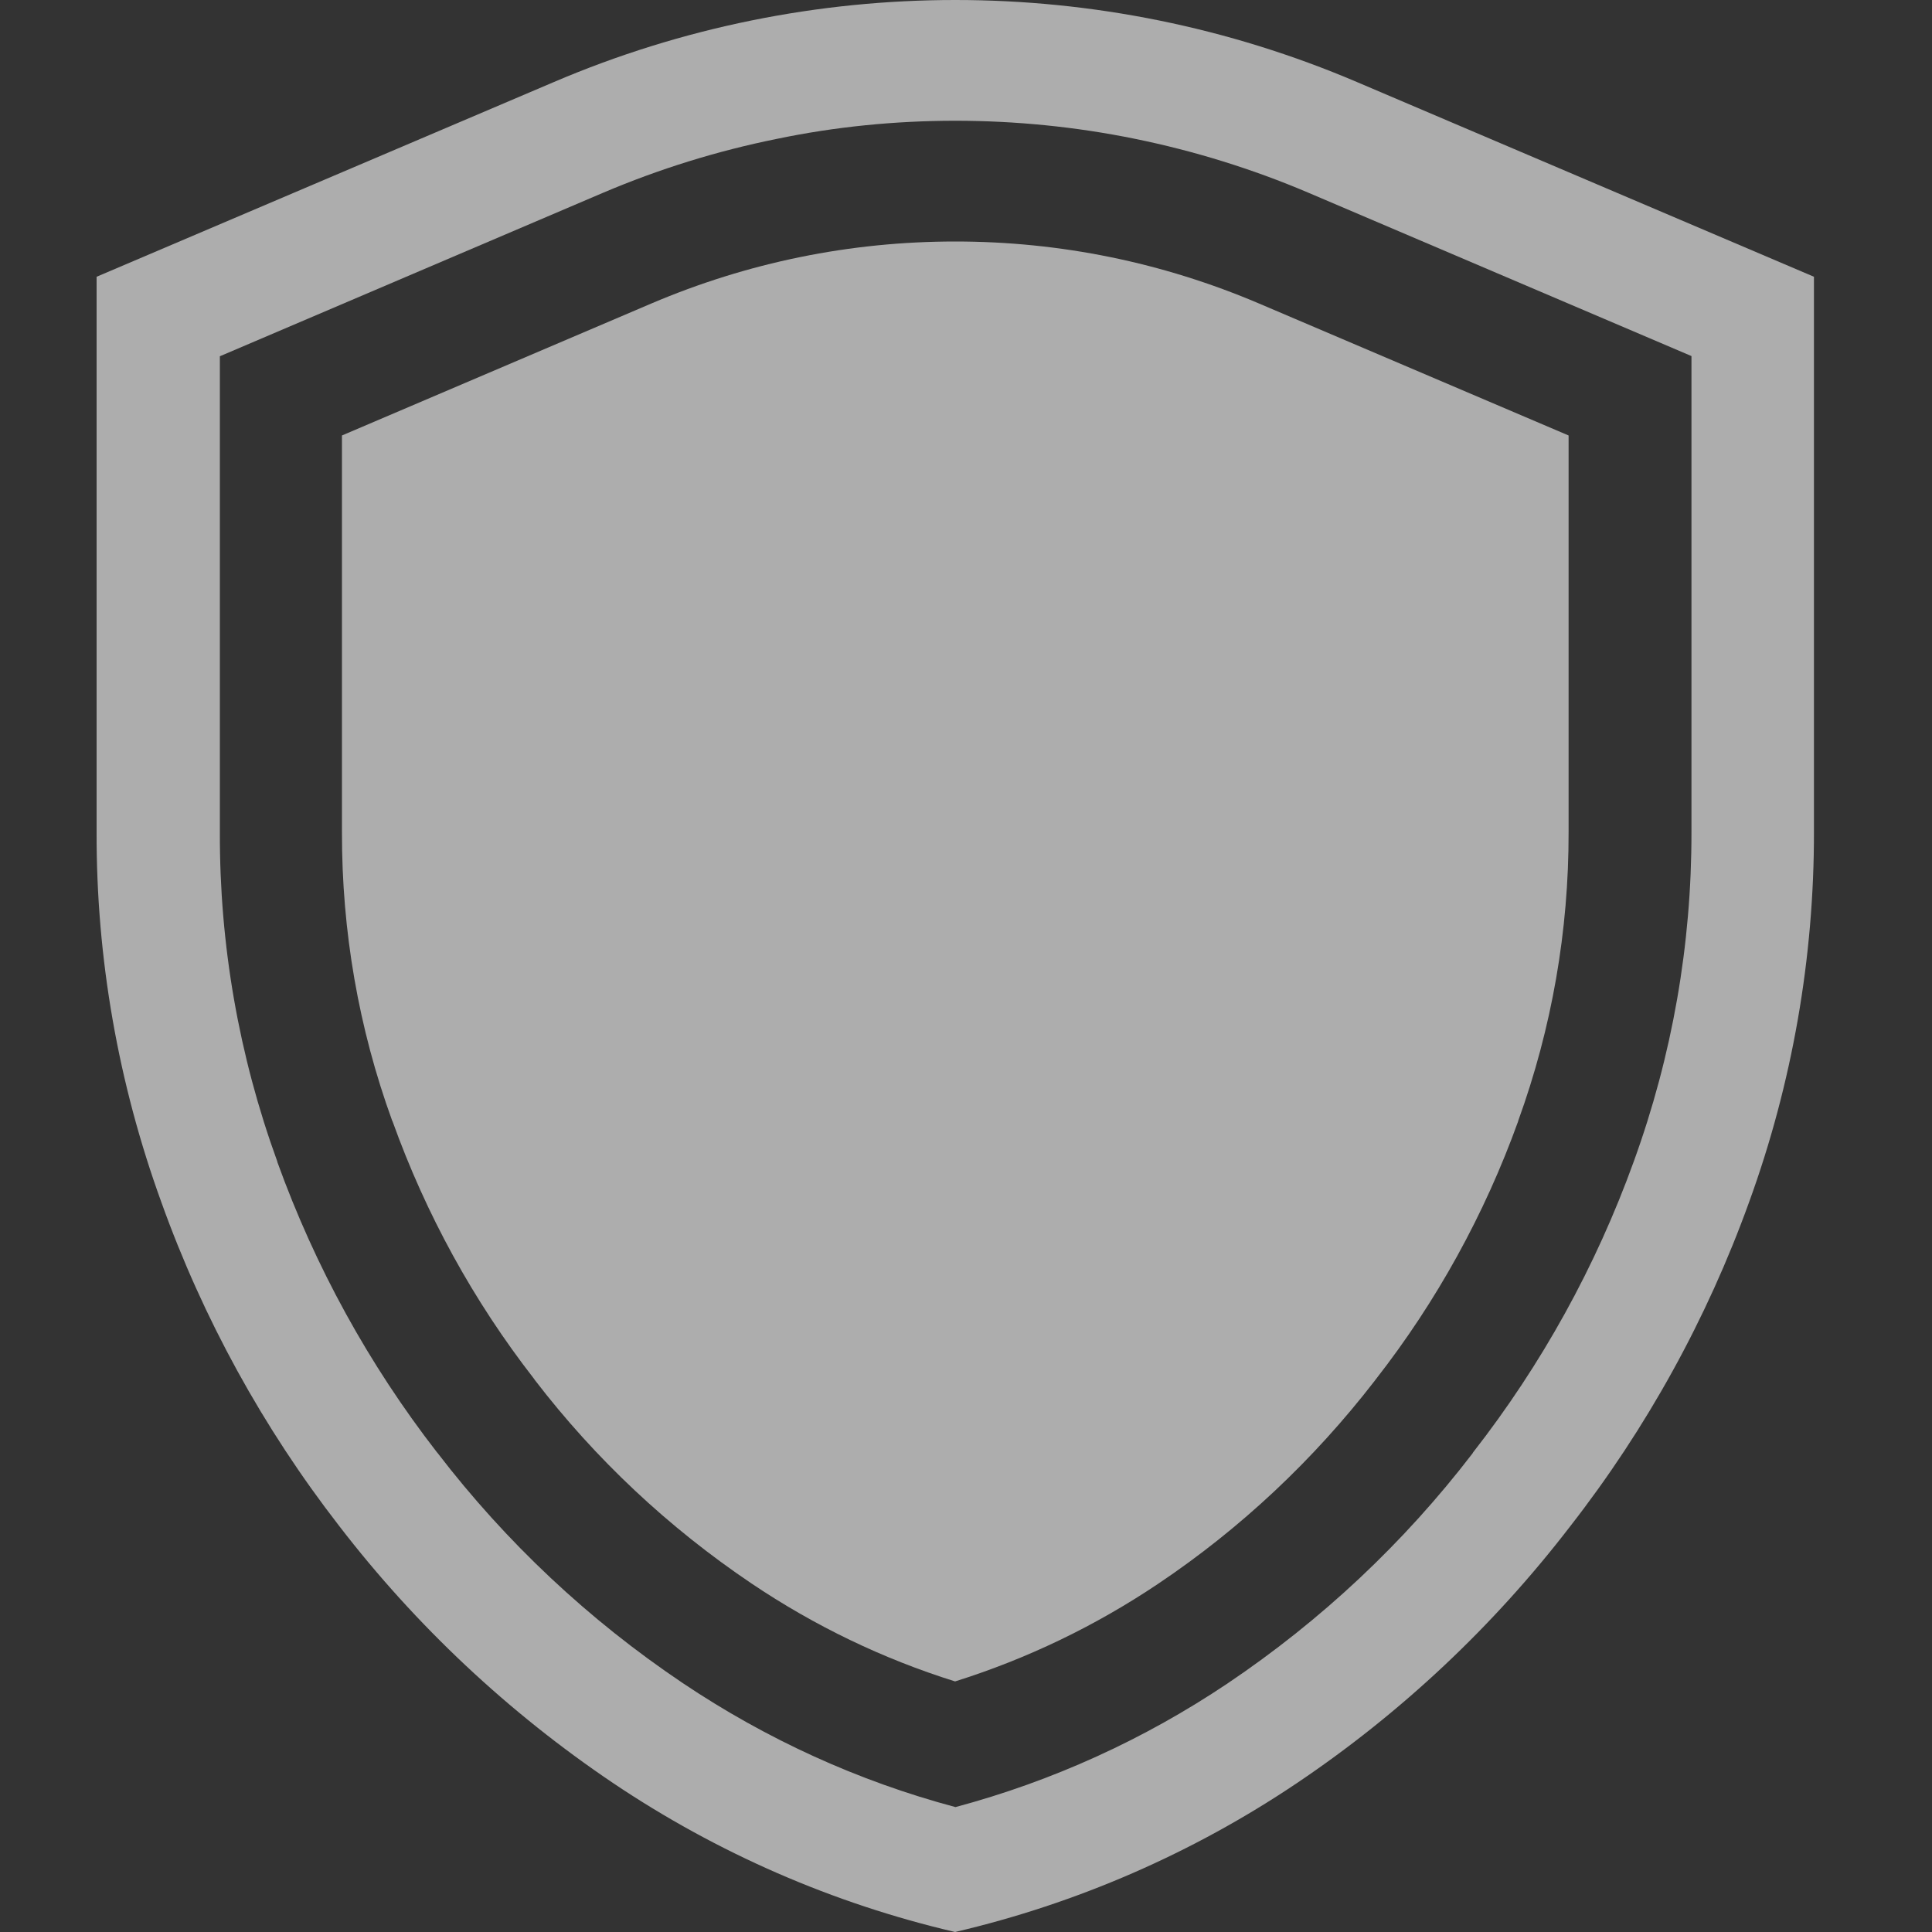
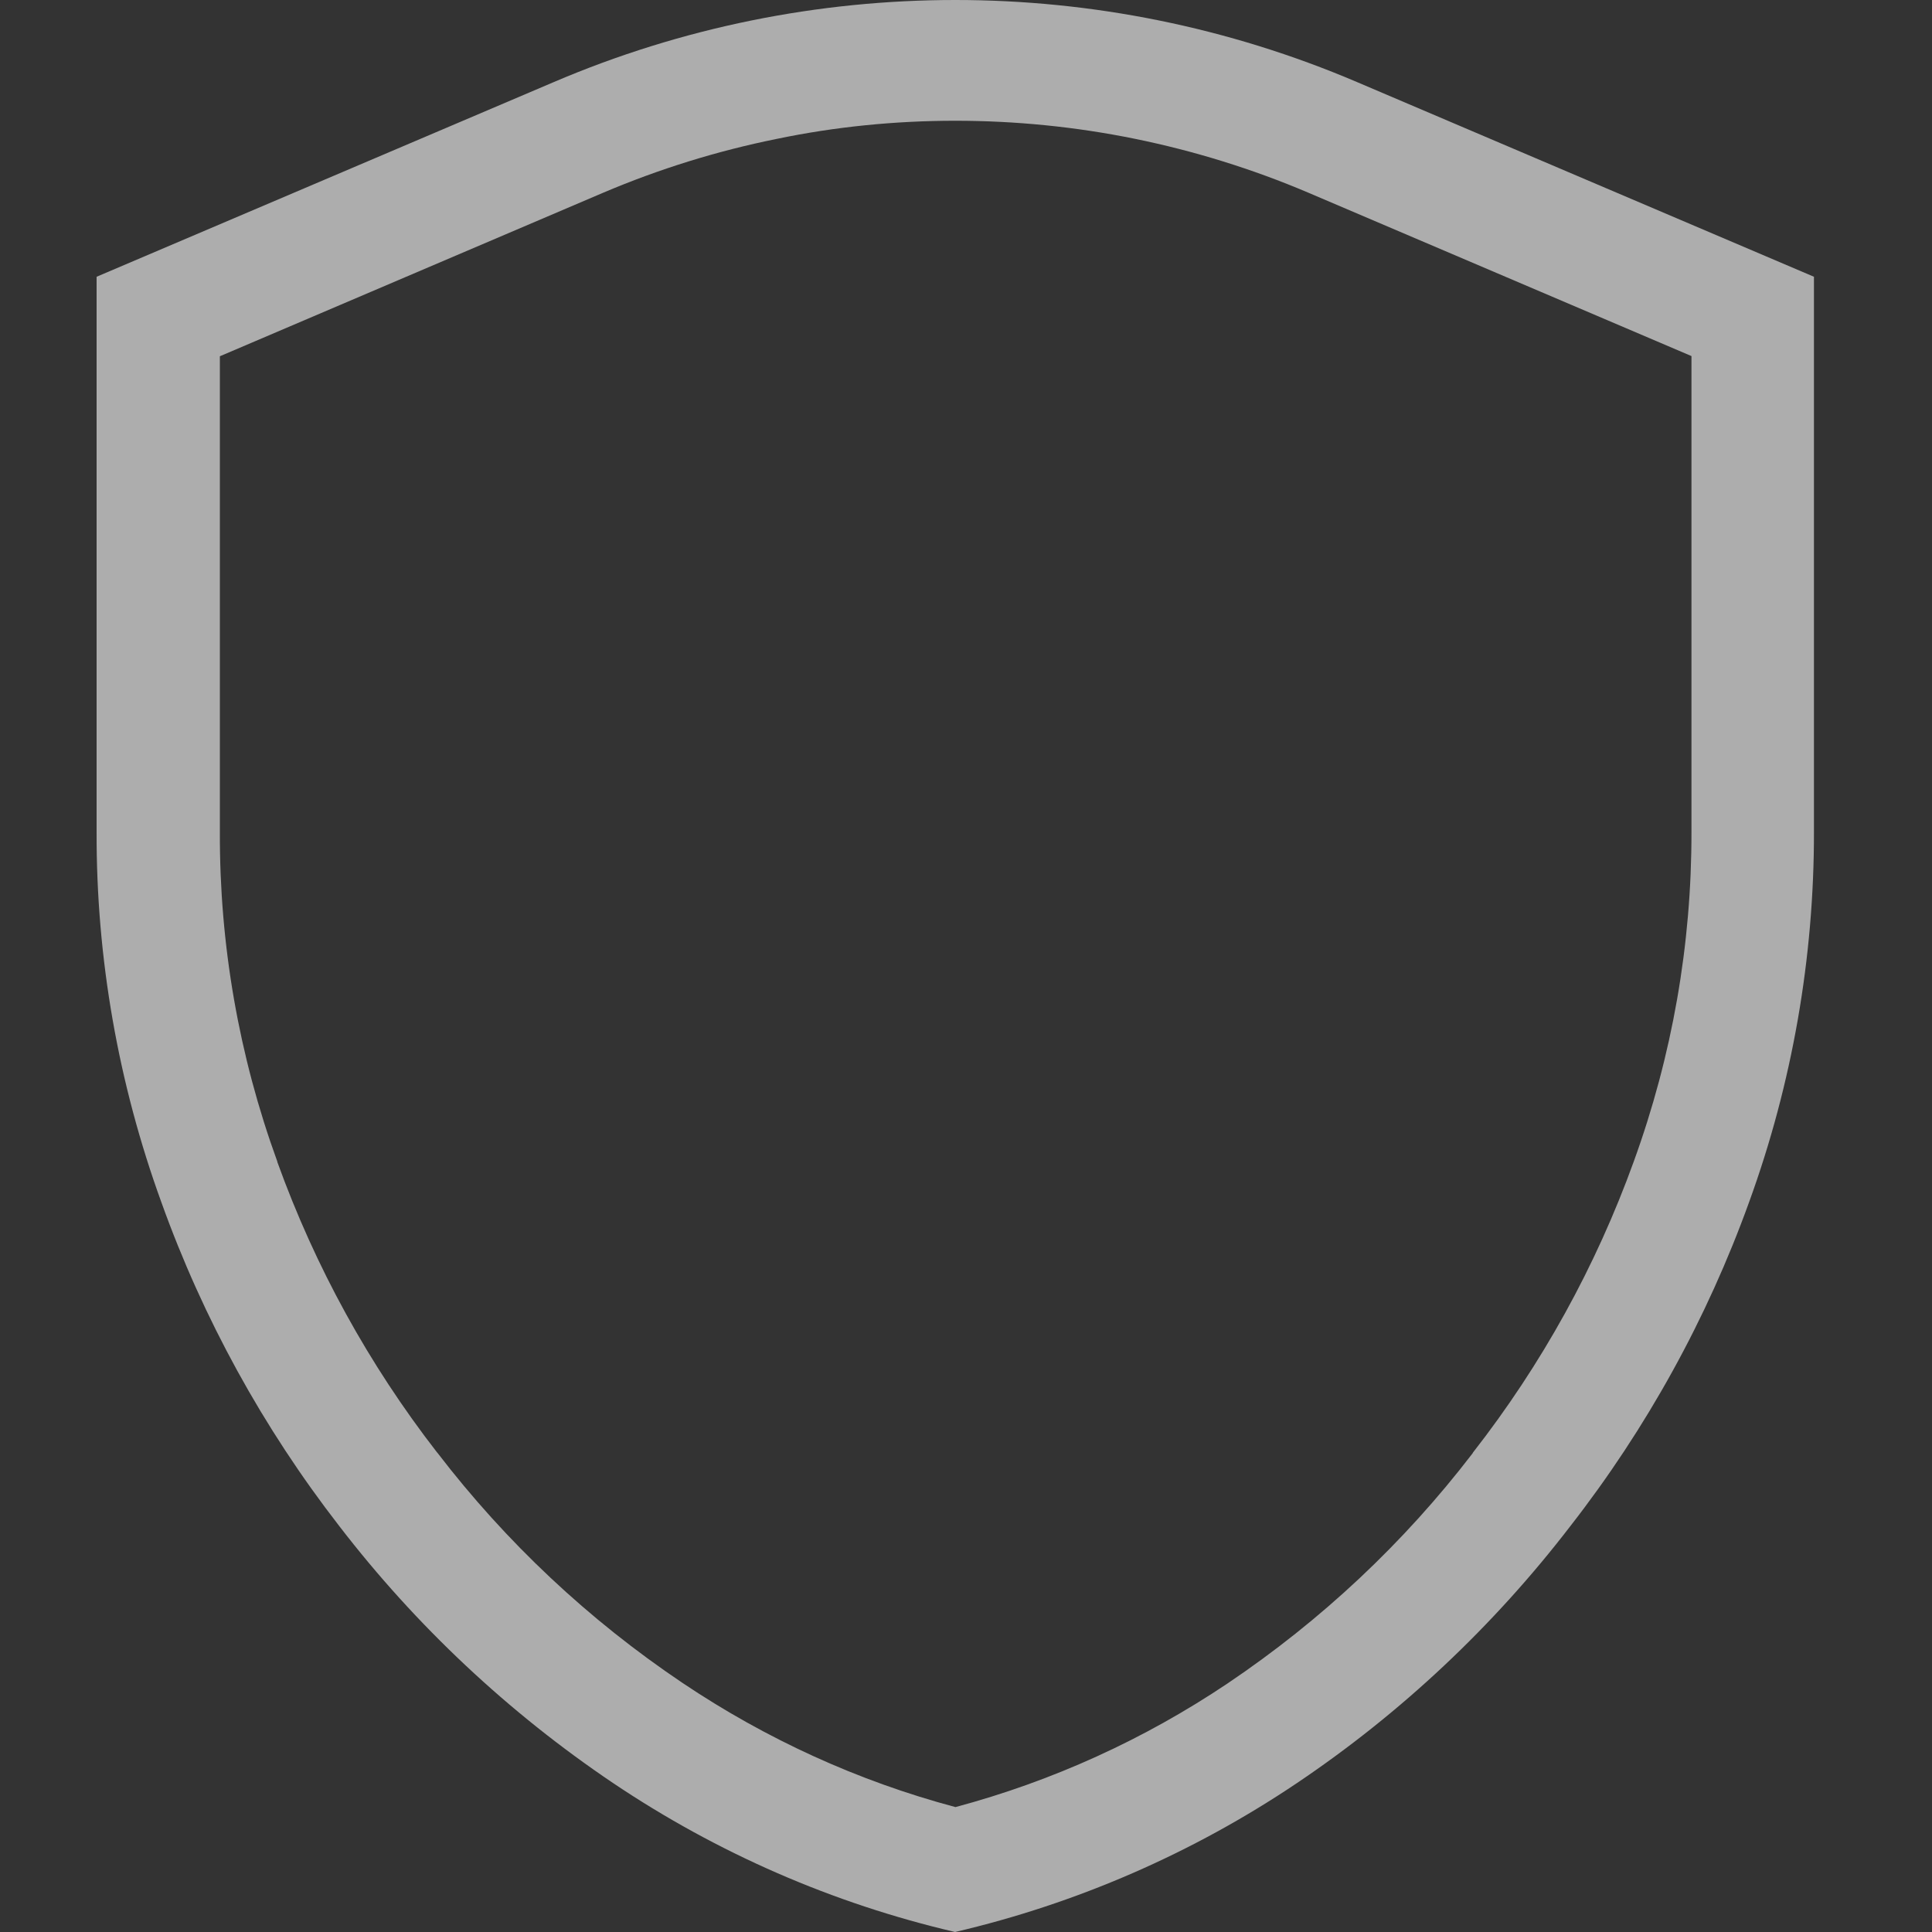
<svg xmlns="http://www.w3.org/2000/svg" viewBox="0 0 20 20" class="design-iconfont">
  <rect x="0" y="0" width="20" height="20" fill="#333333" stroke="none" />
  <g fill="#FFF" fill-opacity=".6" fill-rule="nonzero">
    <path d="M8.889,1.25 C9.51,1.25 10.135,1.312 10.744,1.436 C11.359,1.561 11.964,1.748 12.542,1.994 L16.51,3.686 L16.51,8.611 C16.512,9.777 16.311,10.926 15.913,12.023 C15.52,13.111 14.96,14.125 14.248,15.037 L14.246,15.041 L14.244,15.045 C13.532,15.973 12.679,16.773 11.706,17.428 C10.841,18.008 9.895,18.438 8.891,18.707 C7.883,18.438 6.933,18.004 6.066,17.422 C5.093,16.768 4.24,15.967 3.528,15.039 L3.526,15.037 L3.524,15.035 C2.818,14.125 2.262,13.113 1.871,12.029 L1.871,12.025 C1.472,10.928 1.272,9.779 1.276,8.613 L1.276,3.688 L5.242,1.996 C5.82,1.75 6.425,1.562 7.04,1.438 C7.643,1.312 8.266,1.25 8.889,1.25 M8.889,0 C7.474,0 6.058,0.283 4.732,0.85 L4.95975426e-05,2.865 L4.95975426e-05,8.611 C-0.004,9.92 0.224,11.217 0.671,12.447 C1.103,13.652 1.724,14.781 2.51,15.795 C3.304,16.828 4.262,17.727 5.345,18.457 C6.423,19.182 7.621,19.705 8.887,20 C10.149,19.705 11.345,19.184 12.419,18.463 C13.504,17.734 14.46,16.834 15.254,15.801 C16.046,14.785 16.671,13.652 17.107,12.443 C17.554,11.213 17.78,9.914 17.778,8.607 L17.778,2.865 L13.044,0.848 C11.718,0.283 10.304,0 8.889,0 L8.889,0 Z" transform="translate(1)" />
-     <path d="M8.889,2.5 C9.976,2.5 11.036,2.717 12.036,3.143 L15.238,4.508 L15.238,8.613 C15.24,9.635 15.065,10.641 14.716,11.604 L14.716,11.607 C14.369,12.57 13.873,13.471 13.242,14.279 L13.236,14.287 L13.23,14.295 C12.599,15.111 11.847,15.82 10.988,16.396 C10.335,16.834 9.631,17.172 8.887,17.406 C8.139,17.172 7.433,16.832 6.778,16.391 C5.919,15.812 5.165,15.105 4.536,14.285 L4.532,14.279 L4.528,14.273 C3.901,13.467 3.409,12.57 3.064,11.609 L3.062,11.605 L3.06,11.602 C2.712,10.645 2.538,9.639 2.54,8.617 L2.54,4.508 L5.74,3.143 C6.74,2.717 7.8,2.5 8.889,2.5" transform="translate(1)" />
  </g>
</svg>